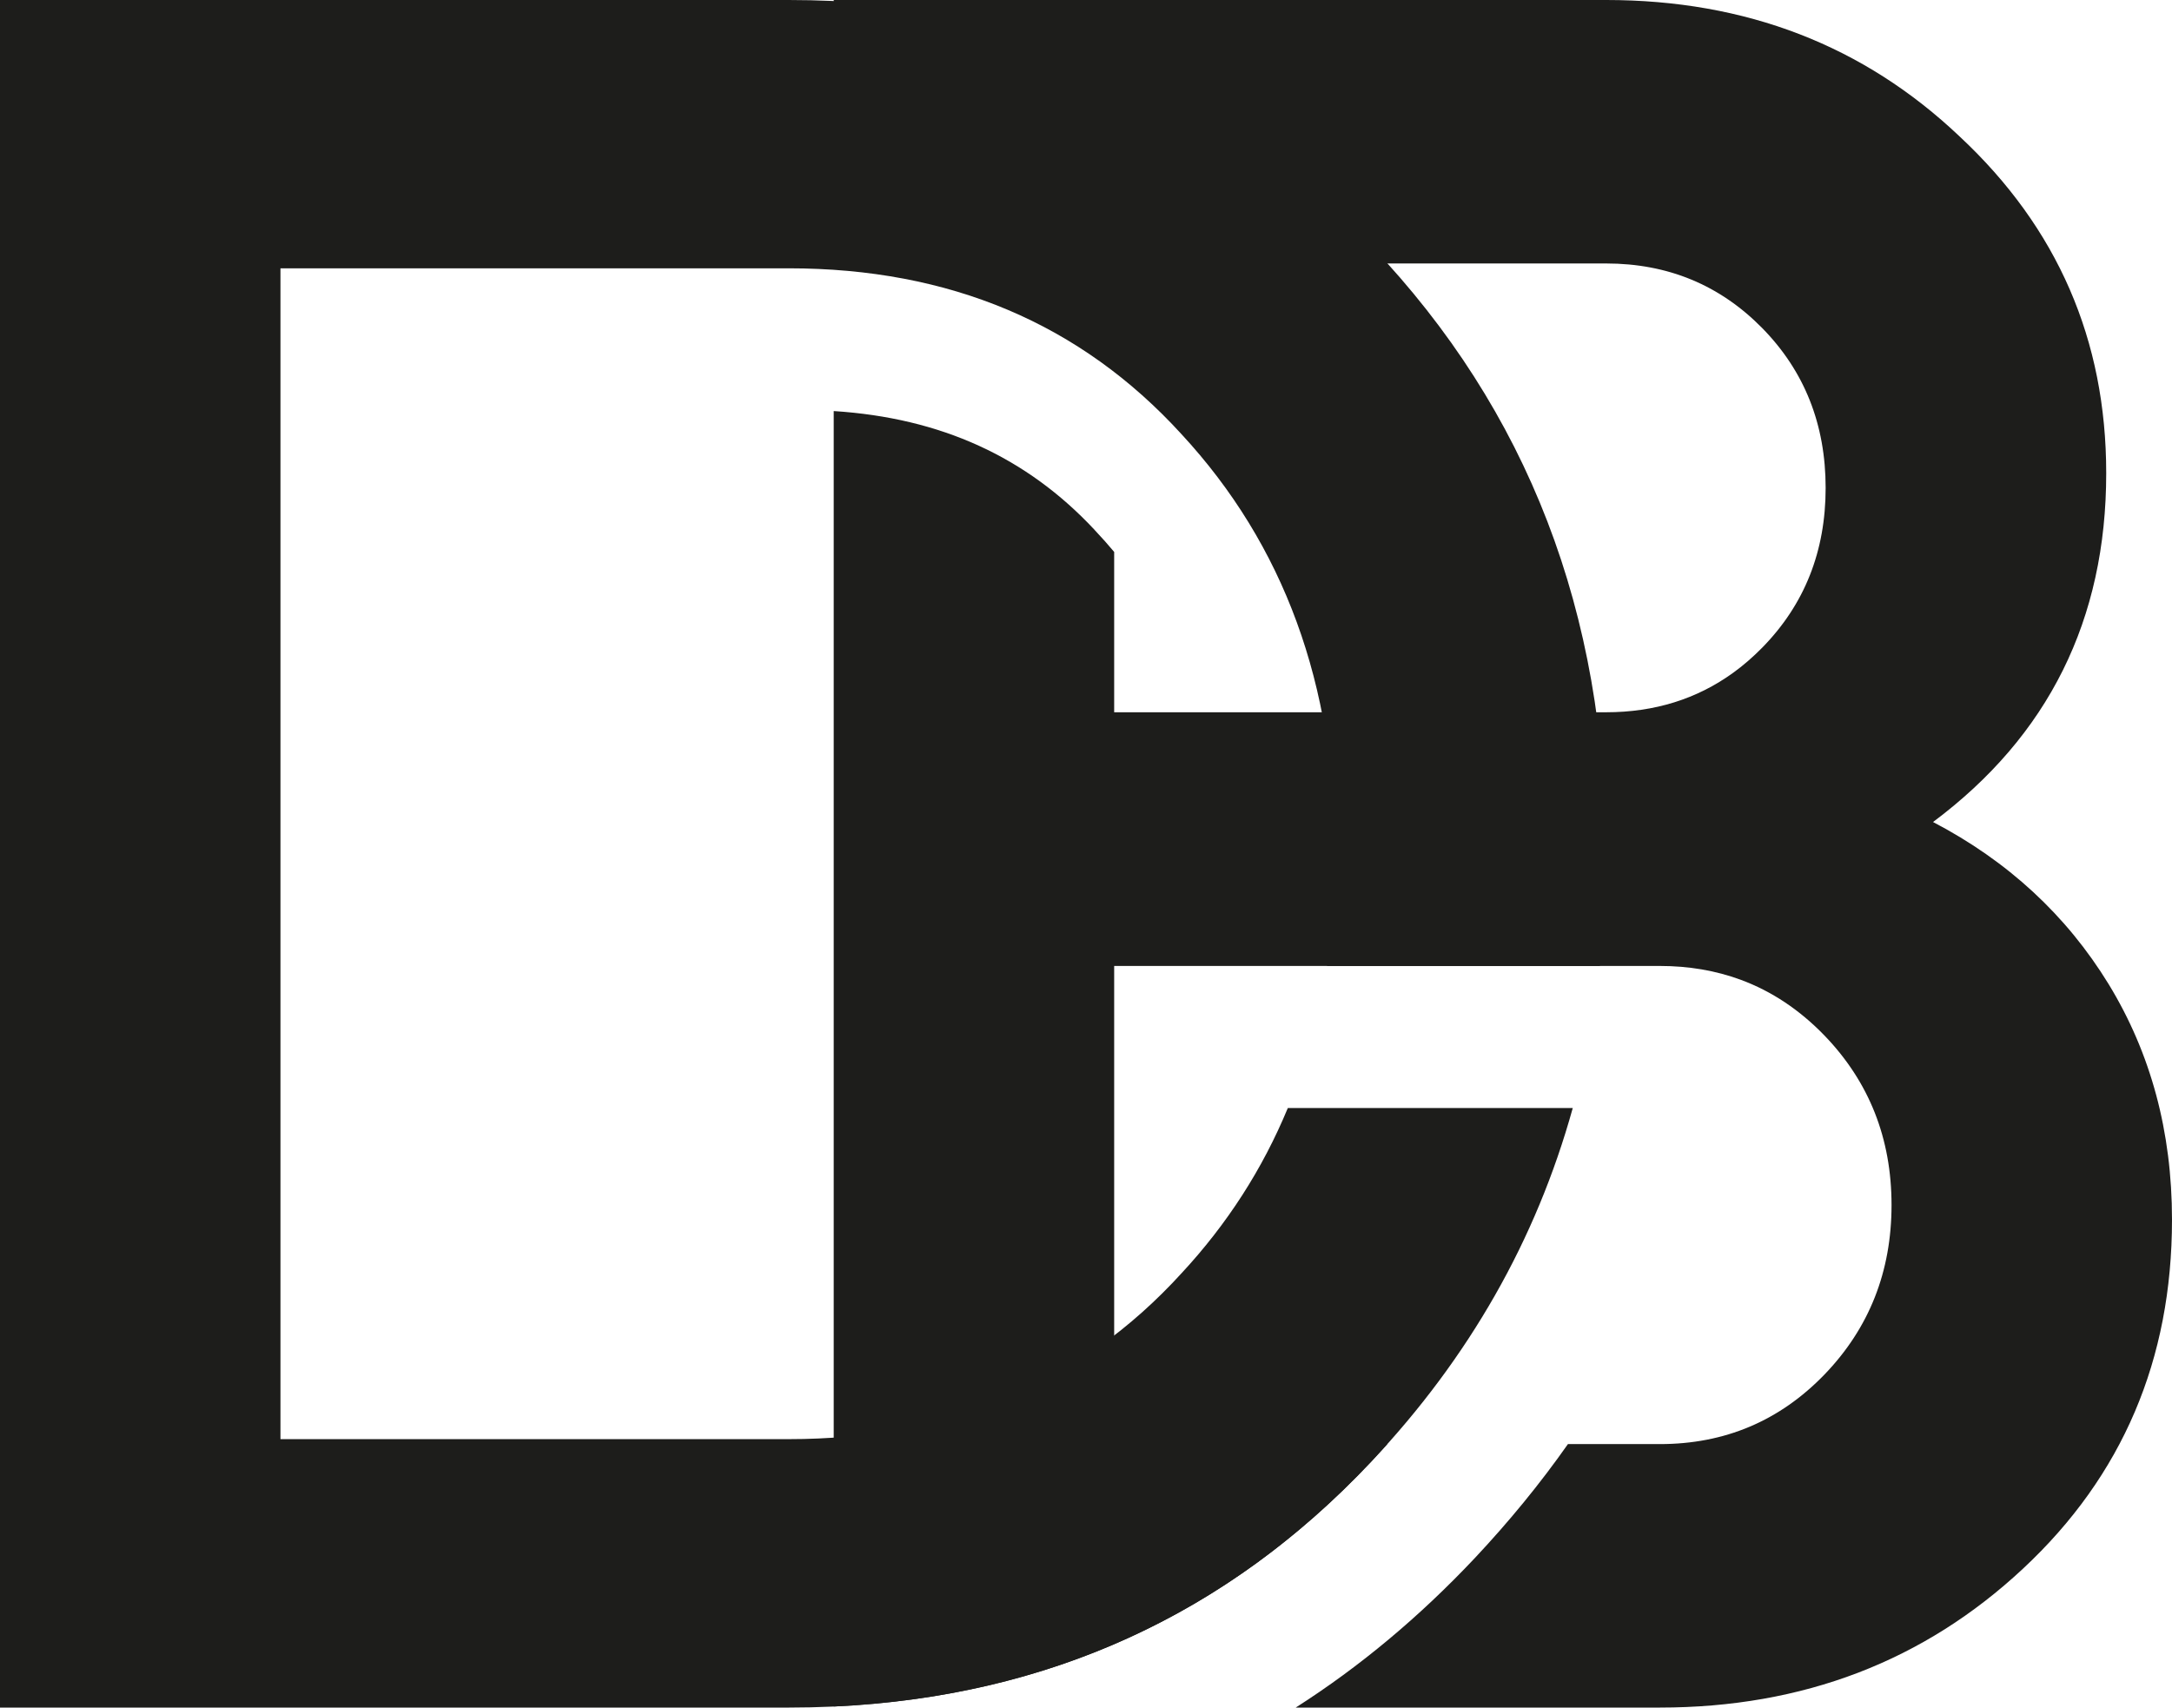
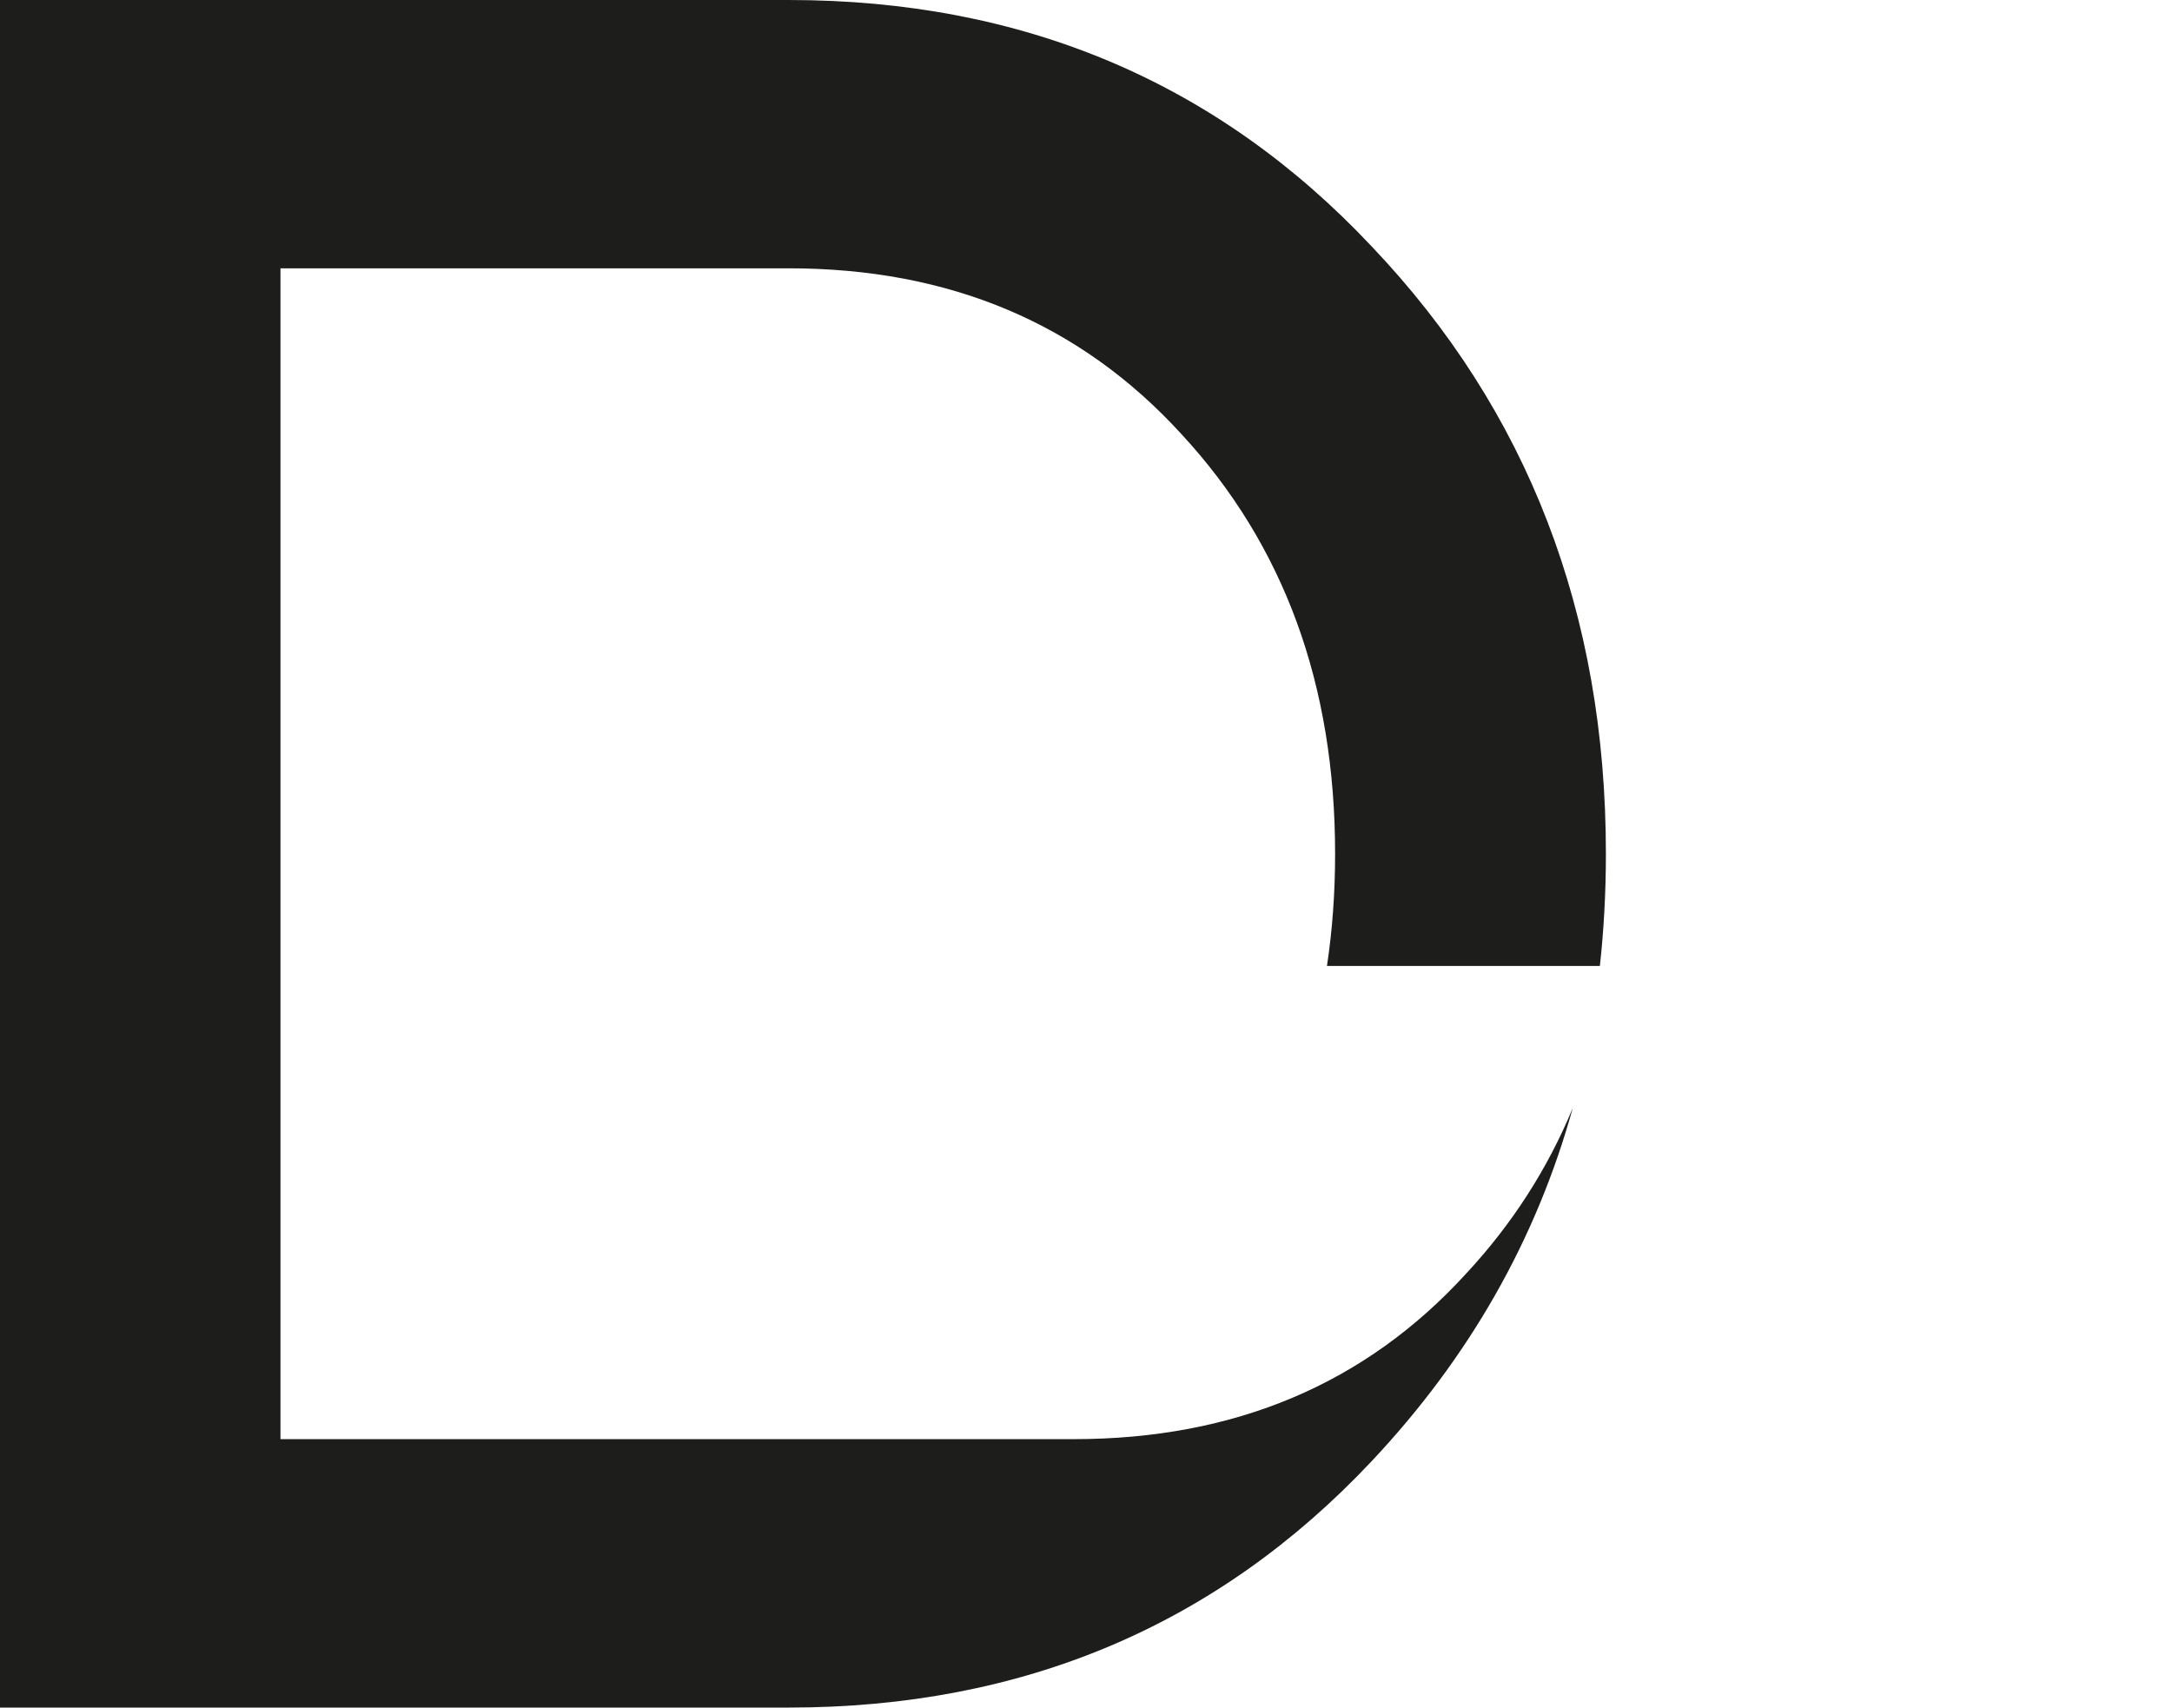
<svg xmlns="http://www.w3.org/2000/svg" id="_Слой_2" data-name="Слой 2" viewBox="0 0 184.24 144.85">
  <defs>
    <style>
      .cls-1 {
        fill: #1d1d1b;
      }
    </style>
  </defs>
  <g id="_Слой_1-2" data-name="Слой 1">
-     <path class="cls-1" d="M135.71,81.94c.34-3.09,.51-6.27,.51-9.52,0-20.41-6.62-37.59-19.87-51.52C103.25,6.97,86.77,0,66.9,0H0V144.85H66.9c19.87,0,36.35-6.97,49.45-20.9,8.26-8.78,13.95-18.76,17.06-29.96h-24.17c-2.14,5.17-5.14,9.84-9.02,14.02-8.56,9.39-19.66,14.07-33.32,14.07H23.79V22.76h43.11c13.66,0,24.76,4.69,33.32,14.07,8.69,9.39,13.03,21.25,13.03,35.59,0,3.31-.23,6.48-.69,9.52h23.15Z" />
-     <path class="cls-1" d="M178.87,83.49c-3.59-5.86-8.56-10.45-14.9-13.76,9.79-7.31,14.69-17.17,14.69-29.59,0-11.31-4.14-20.82-12.42-28.55-8.14-7.73-18.14-11.59-30-11.59H70.72V22.83c9.11,.47,17.04,3.05,23.79,7.75v-8.23h41.73c5.24,0,9.65,1.83,13.24,5.48,3.59,3.66,5.38,8.18,5.38,13.56s-1.79,9.89-5.38,13.55c-.78,.79-1.59,1.5-2.45,2.12-3.09,2.24-6.69,3.36-10.79,3.36h-41.73v-13.6c-.51-.61-1.04-1.21-1.6-1.8l-.03-.03-.03-.04c-5.77-6.18-13.04-9.5-22.13-10.08v109.89c18.17-.84,33.38-7.78,45.63-20.81,.45-.48,.89-.96,1.33-1.45h-23.17v-40.56h46.28c2.46,0,4.74,.39,6.86,1.17,2.63,.97,5,2.55,7.11,4.73,3.79,3.93,5.69,8.73,5.69,14.38s-1.9,10.45-5.69,14.38c-3.8,3.93-8.45,5.9-13.97,5.9h-7.79c-2.36,3.36-5,6.58-7.9,9.67-4.69,4.98-9.75,9.21-15.19,12.68h30.88c12.14,0,22.42-3.94,30.83-11.8,8.42-7.86,12.62-17.72,12.62-29.59,0-7.45-1.79-14.1-5.37-19.97Z" />
+     <path class="cls-1" d="M135.71,81.94c.34-3.09,.51-6.27,.51-9.52,0-20.41-6.62-37.59-19.87-51.52C103.25,6.97,86.77,0,66.9,0H0V144.85H66.9c19.87,0,36.35-6.97,49.45-20.9,8.26-8.78,13.95-18.76,17.06-29.96c-2.14,5.17-5.14,9.84-9.02,14.02-8.56,9.39-19.66,14.07-33.32,14.07H23.79V22.76h43.11c13.66,0,24.76,4.69,33.32,14.07,8.69,9.39,13.03,21.25,13.03,35.59,0,3.31-.23,6.48-.69,9.52h23.15Z" />
  </g>
</svg>